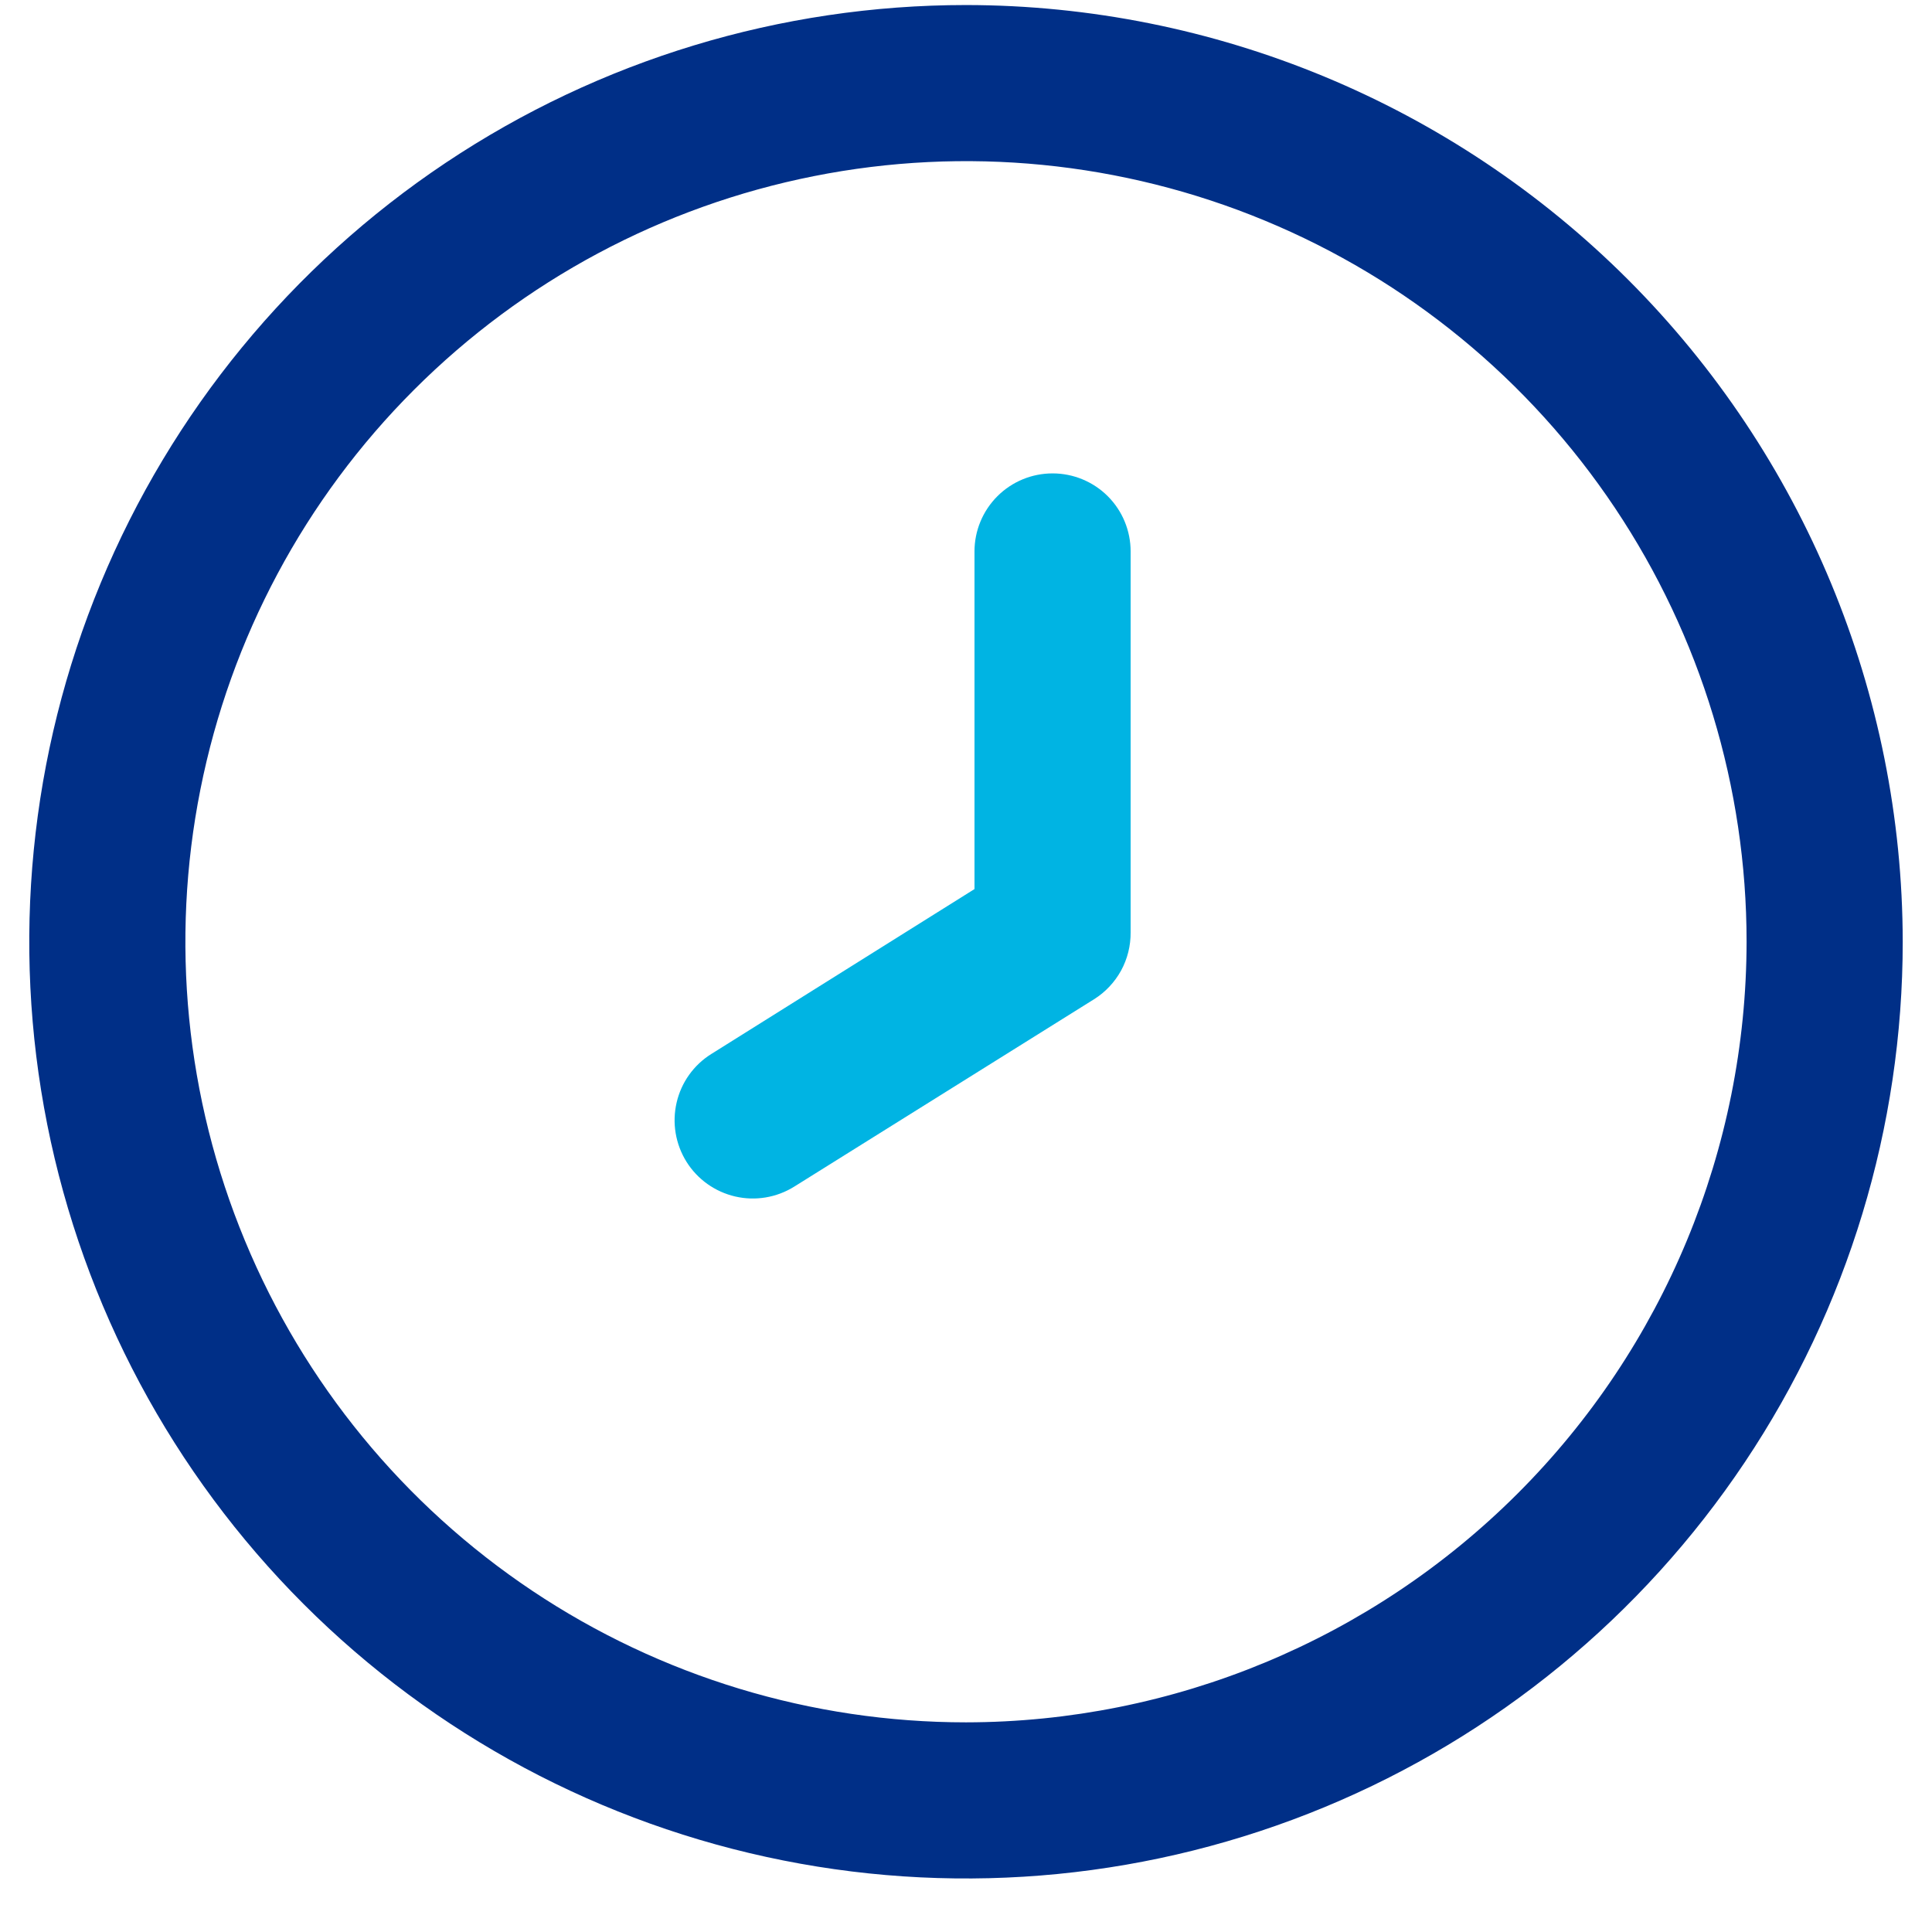
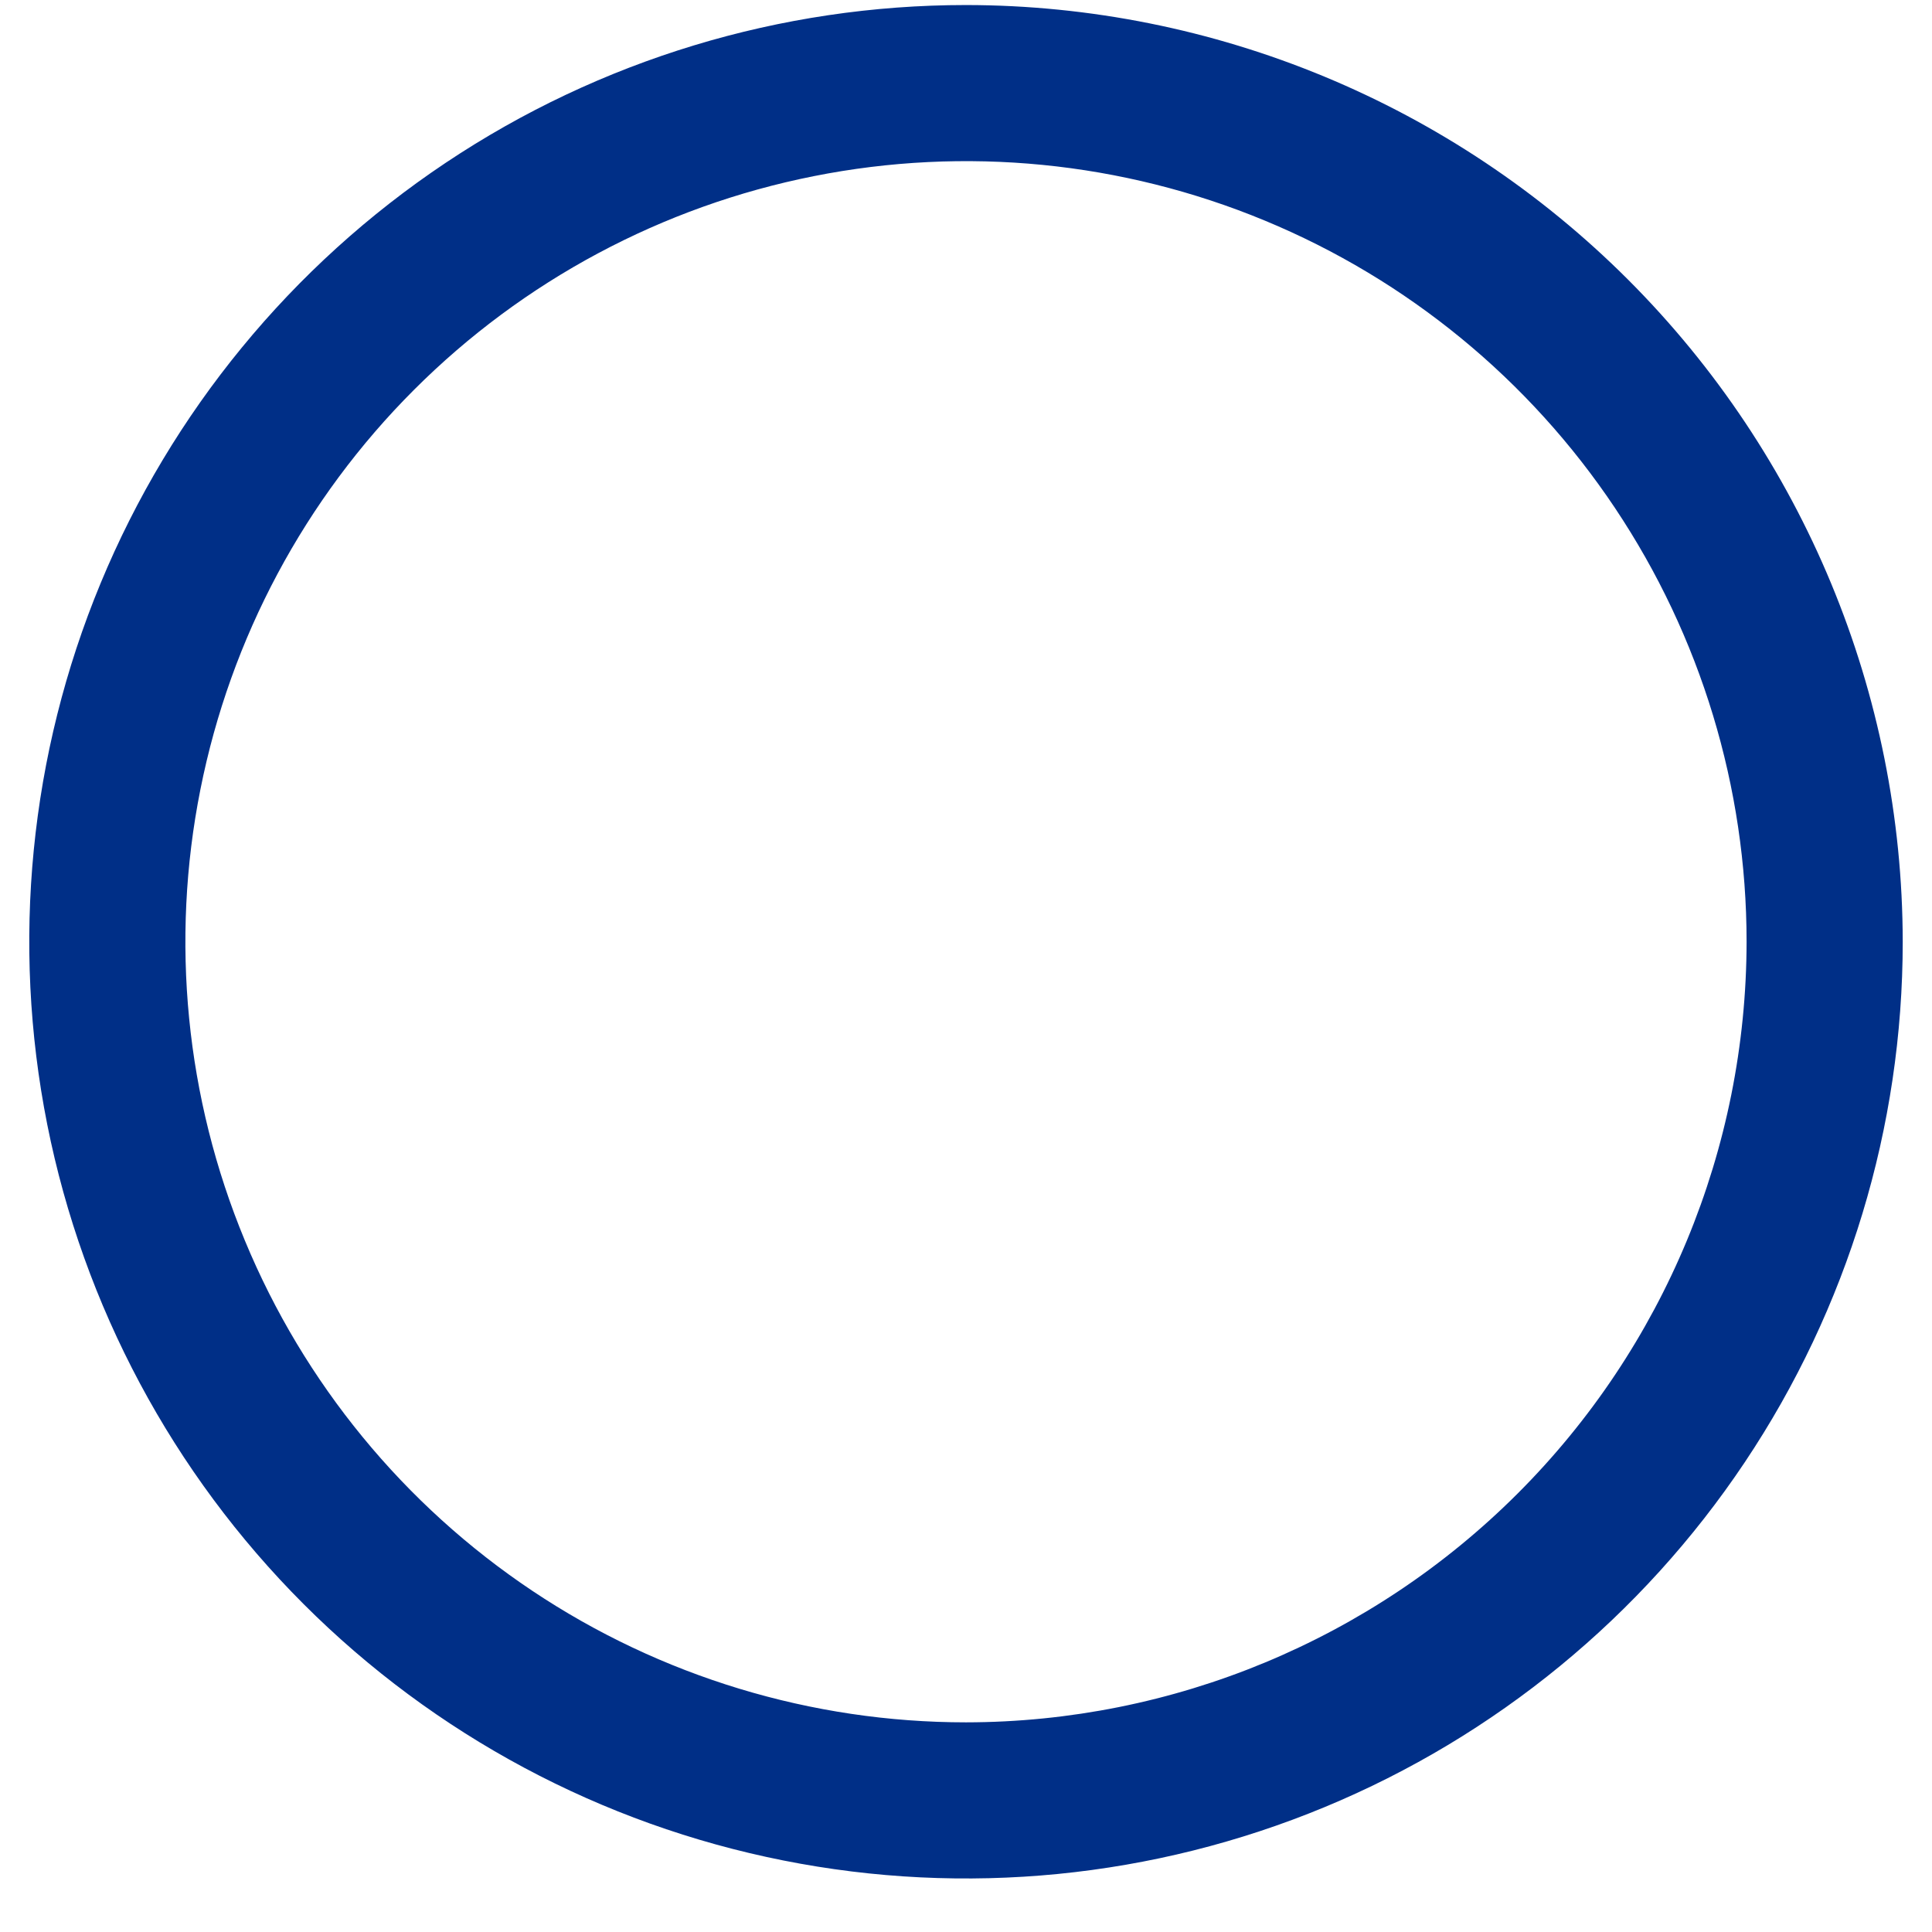
<svg xmlns="http://www.w3.org/2000/svg" width="33" height="33" viewBox="0 0 33 33" fill="none">
  <path d="M16.5 0.086C13.335 0.086 10.242 1.024 7.611 2.782C4.98 4.54 2.929 7.039 1.718 9.963C0.507 12.886 0.19 16.103 0.807 19.207C1.425 22.311 2.949 25.162 5.186 27.399C7.424 29.637 10.275 31.161 13.379 31.778C16.482 32.396 19.699 32.079 22.623 30.868C25.547 29.657 28.045 27.606 29.803 24.975C31.562 22.344 32.5 19.25 32.5 16.086C32.495 11.844 30.808 7.777 27.809 4.777C24.809 1.777 20.742 0.09 16.5 0.086ZM16.5 29.419C13.863 29.419 11.285 28.637 9.092 27.172C6.9 25.707 5.191 23.625 4.182 21.188C3.172 18.752 2.908 16.071 3.423 13.485C3.937 10.898 5.207 8.522 7.072 6.658C8.937 4.793 11.312 3.523 13.899 3.009C16.485 2.494 19.166 2.758 21.602 3.767C24.039 4.776 26.121 6.485 27.586 8.678C29.051 10.871 29.833 13.449 29.833 16.086C29.829 19.621 28.424 23.01 25.924 25.509C23.424 28.009 20.035 29.415 16.5 29.419Z" fill="#002F87" />
-   <path d="M17.979 8.086C17.625 8.086 17.286 8.226 17.036 8.476C16.786 8.726 16.645 9.065 16.645 9.419V15.186L12.151 18.002C11.85 18.189 11.636 18.489 11.557 18.834C11.477 19.18 11.538 19.542 11.725 19.843C11.913 20.144 12.213 20.357 12.558 20.437C12.903 20.517 13.266 20.456 13.567 20.268L18.687 17.068C18.88 16.947 19.039 16.778 19.149 16.578C19.258 16.378 19.314 16.153 19.312 15.924V9.419C19.312 9.065 19.172 8.726 18.922 8.476C18.672 8.226 18.332 8.086 17.979 8.086Z" fill="#00B4E3" />
</svg>